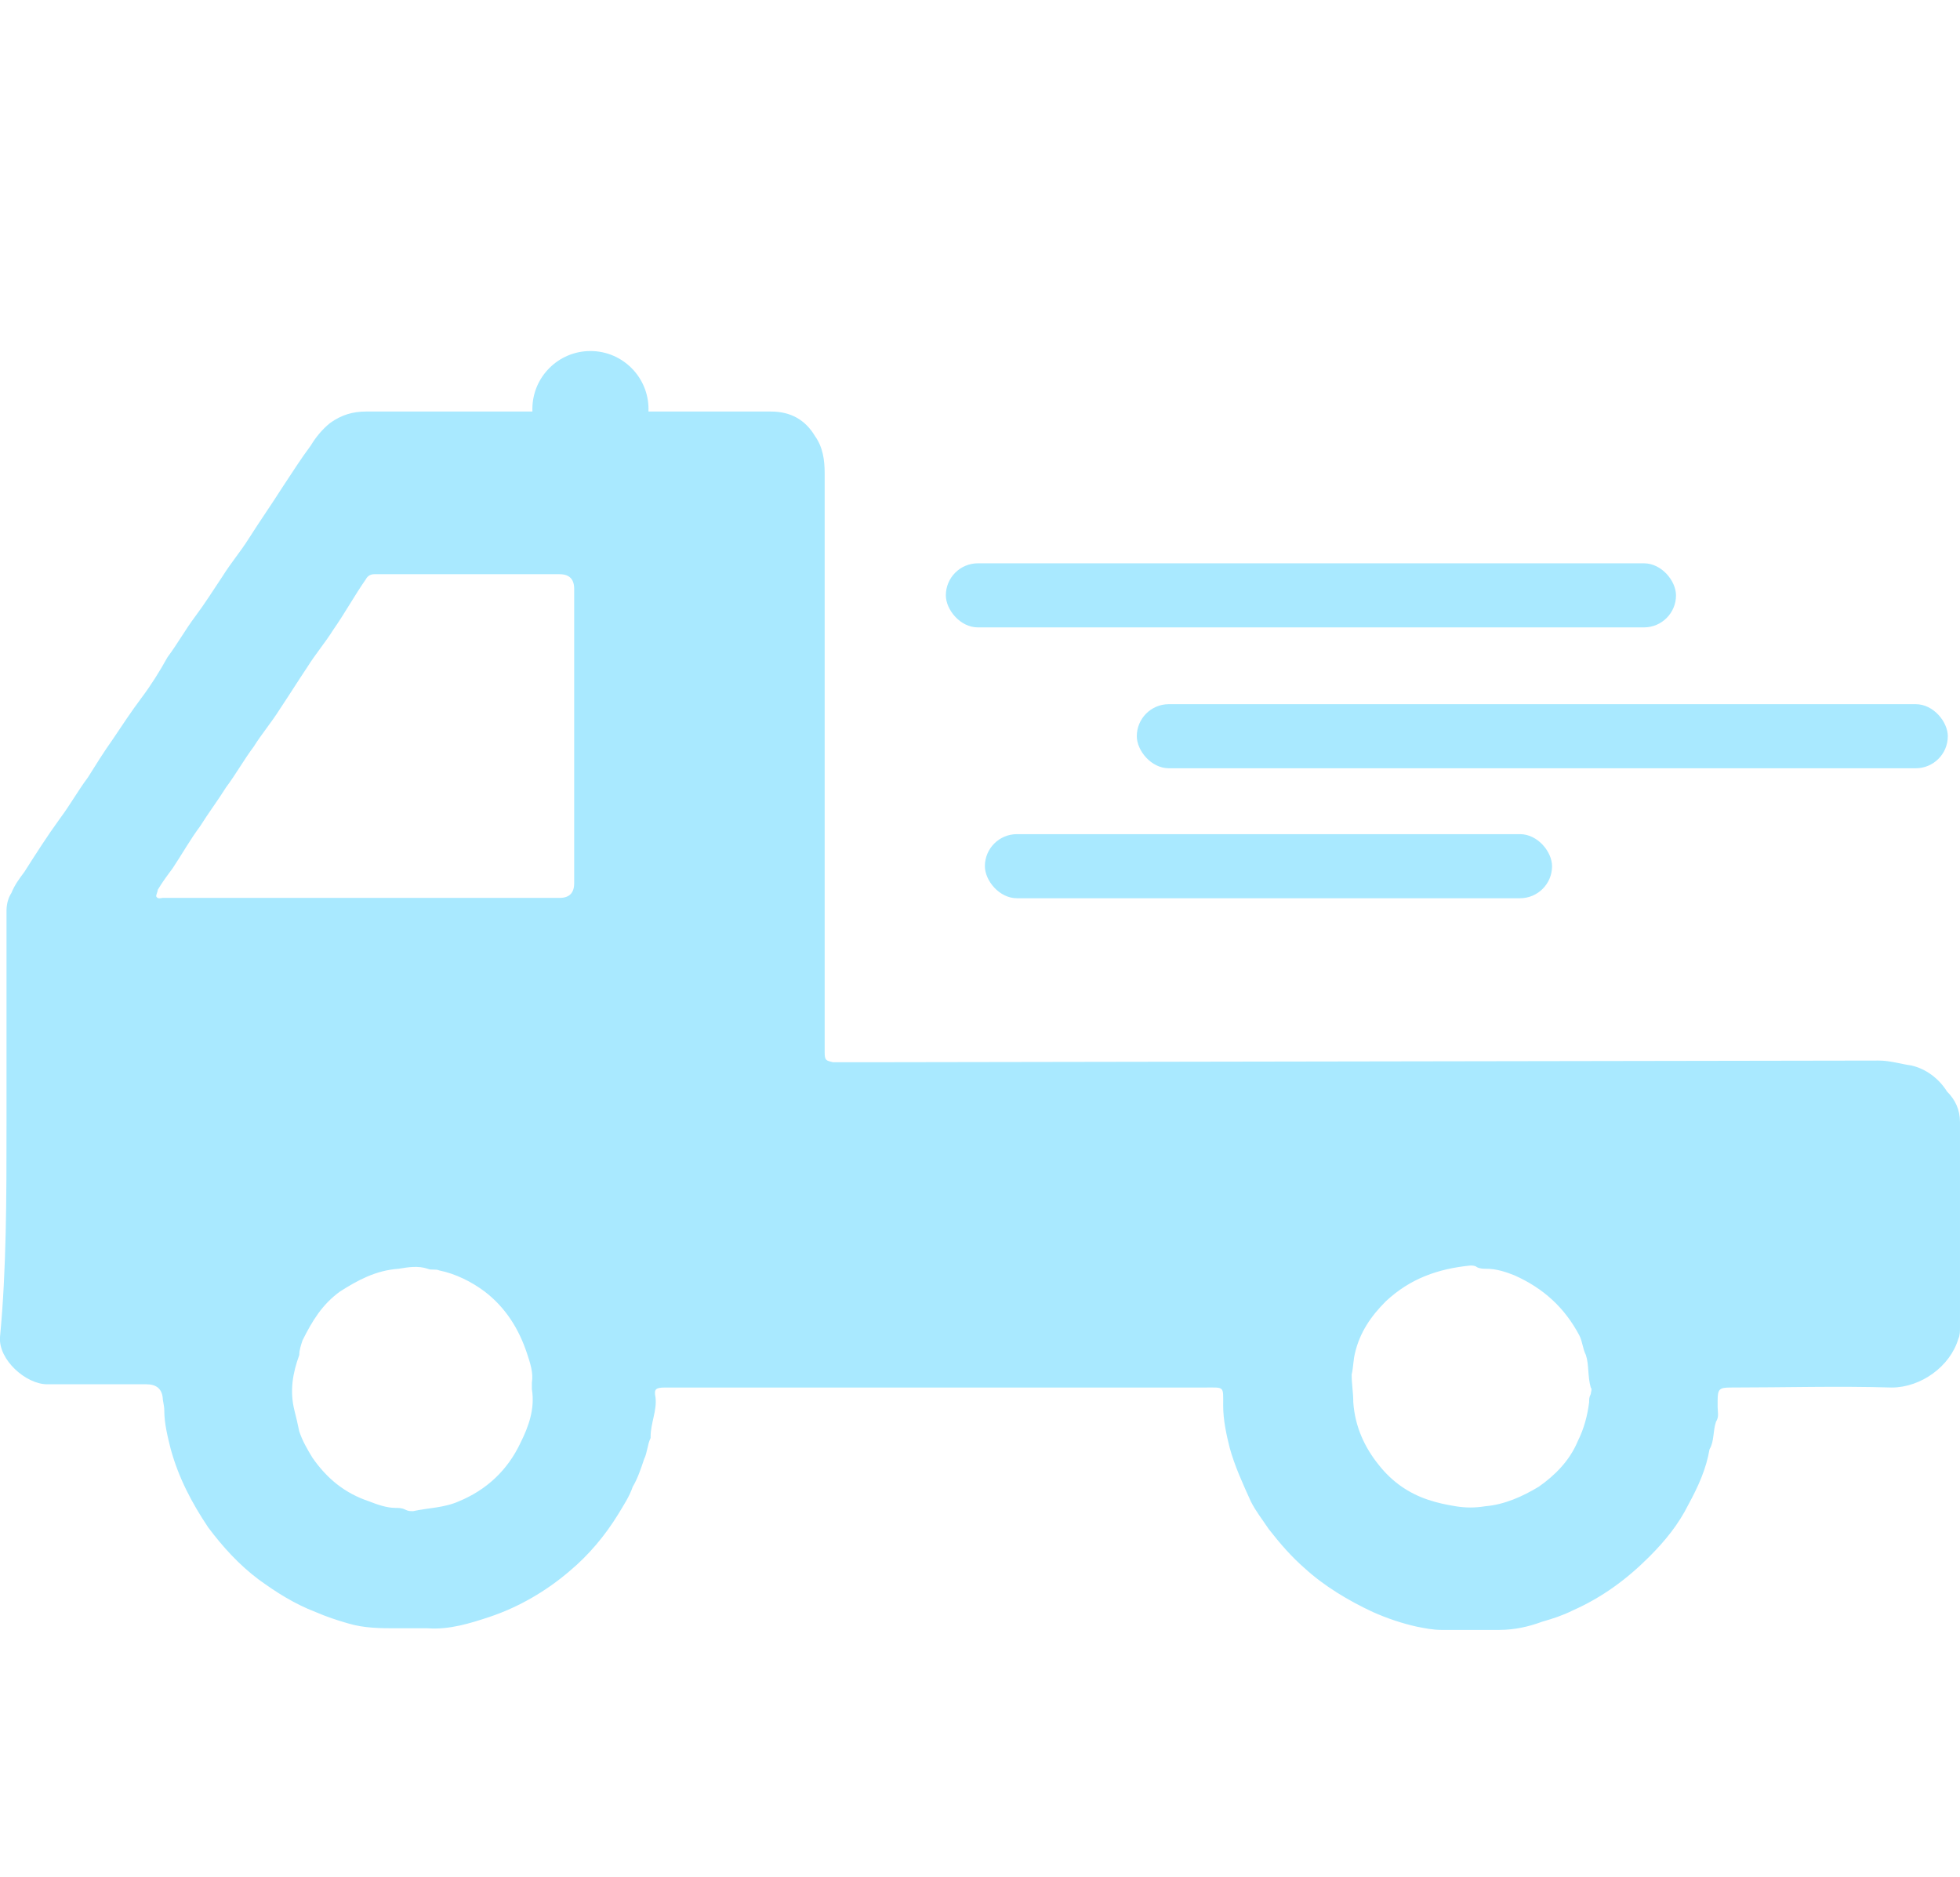
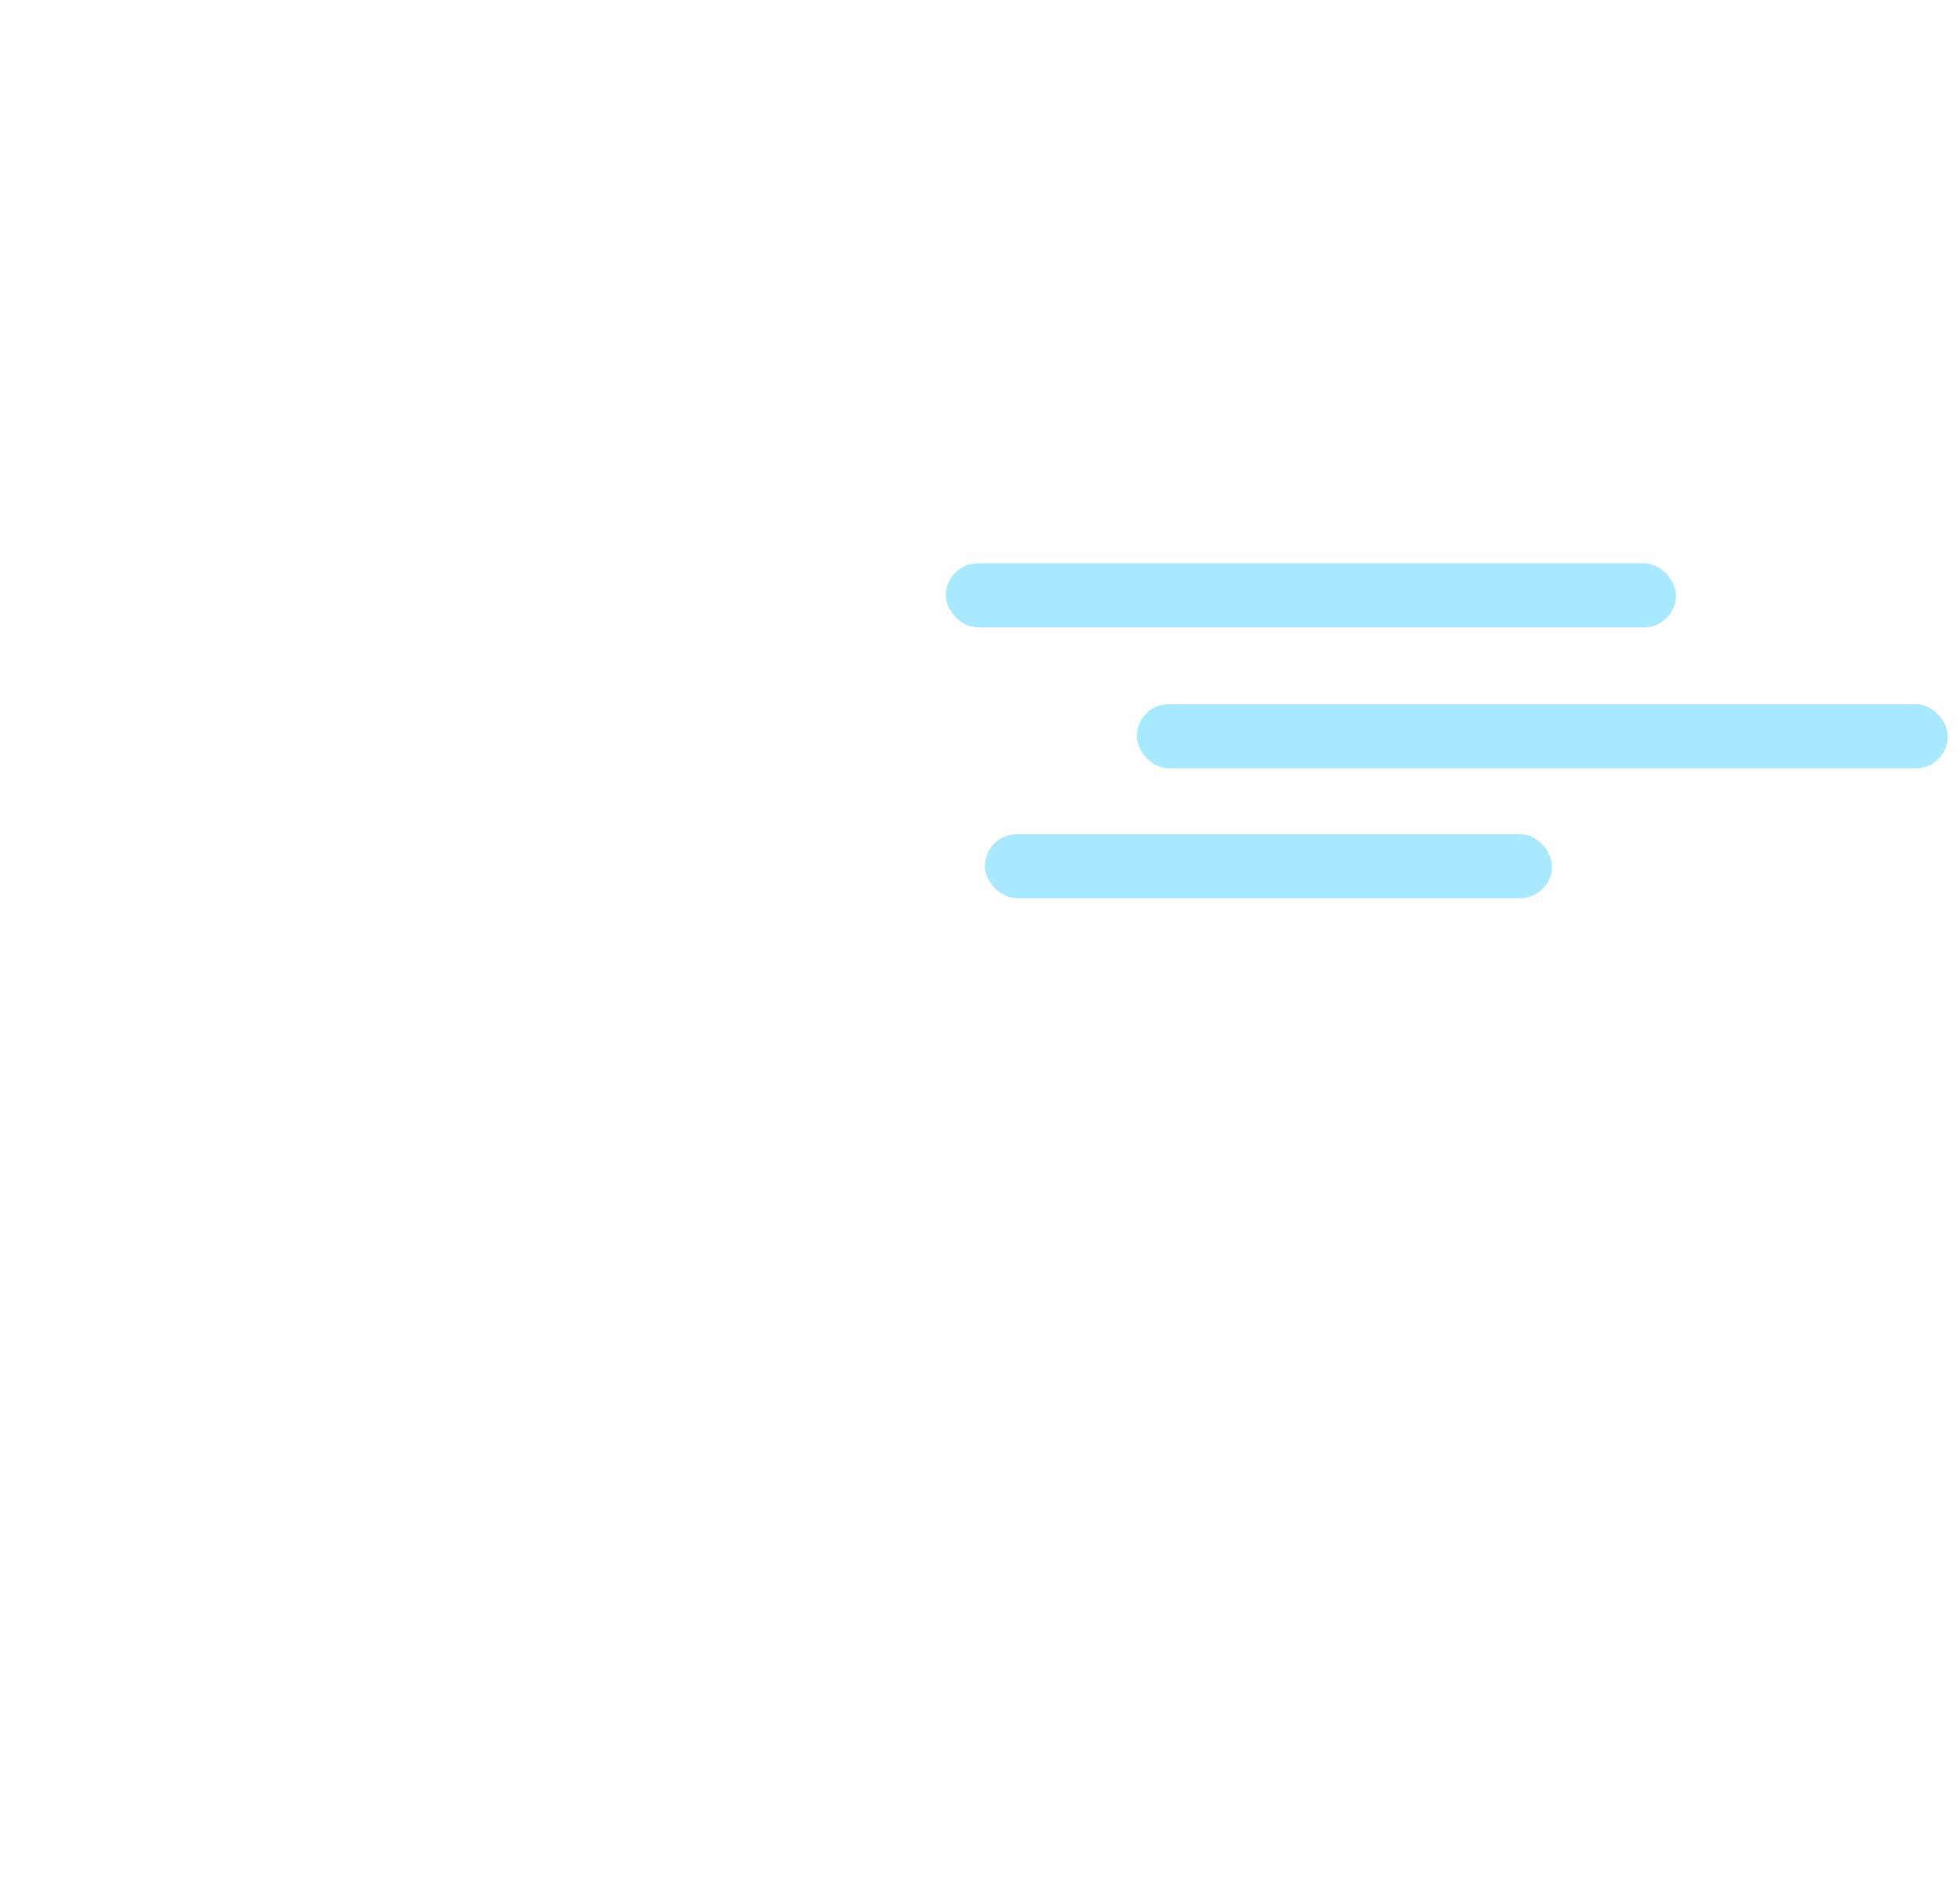
<svg xmlns="http://www.w3.org/2000/svg" id="Layer_1" viewBox="0 0 120.5 115.4">
  <defs>
    <style>.cls-1{fill:#a9e9ff;}.cls-2{fill:none;}</style>
  </defs>
  <rect class="cls-2" x="0" width="120.1" height="115.4" />
-   <path class="cls-1" d="m54.9,65.3h-3.7c-.4-.1-.5-.1-.5-.6V29.1c0-.8-.1-1.6-.6-2.3-.6-1-1.5-1.5-2.7-1.5h-24.9c-.8,0-1.5.2-2.2.7-.5.4-.9.9-1.2,1.4-.6.8-1.1,1.6-1.7,2.5-.7,1.1-1.4,2.1-2.1,3.2-.5.8-1.1,1.5-1.6,2.3-.6.9-1.1,1.7-1.7,2.5-.6.8-1.1,1.7-1.7,2.5-.5.9-1,1.7-1.6,2.5-.6.8-1.2,1.7-1.8,2.6-.5.7-1,1.5-1.5,2.3-.6.8-1.1,1.7-1.7,2.5-.8,1.1-1.5,2.2-2.2,3.3-.3.4-.6.8-.8,1.3-.2.3-.3.7-.3,1.1v13.2c0,4.4,0,8.8-.4,13-.1,1.4,1.6,2.9,2.9,2.9h6.1q.9,0,1,.8c0,.2.1.5.1.8,0,.8.2,1.6.4,2.4.5,1.8,1.3,3.3,2.3,4.8.9,1.2,1.9,2.3,3.1,3.2,1.1.8,2.2,1.5,3.5,2,.7.3,1.3.5,2,.7,1,.3,2,.3,3,.3h1.9c1.3.1,2.6-.3,3.8-.7,1.8-.6,3.5-1.6,4.9-2.8,1.2-1,2.2-2.2,3-3.5.3-.5.7-1.1.9-1.7.3-.5.5-1.1.7-1.7.2-.4.2-.9.4-1.3v-.1c0-.8.4-1.6.3-2.4-.1-.5,0-.6.6-.6h33.2c1.2,0,1.1-.1,1.1,1.1,0,.9.2,1.8.4,2.6.3,1.1.8,2.2,1.3,3.3.3.6.7,1.1,1.1,1.7.7.9,1.4,1.7,2.2,2.4,1.2,1.1,2.7,2,4.2,2.7.9.4,1.8.7,2.7.9.5.1,1,.2,1.5.2h3.6c.9,0,1.8-.2,2.6-.5.7-.2,1.3-.4,1.9-.7,1.8-.8,3.3-1.9,4.7-3.3,1-1,1.8-2,2.4-3.2.6-1.1,1.1-2.2,1.3-3.4.3-.5.2-1.1.4-1.7.2-.3.1-.6.1-.9v-.4c0-.7.1-.8.8-.8,3.3,0,6.6-.1,9.9,0,1.8,0,3.6-1.3,4.1-3,.1-.2.1-.5.1-.7v-12.6c0-.8-.3-1.4-.8-1.9-.5-.8-1.3-1.4-2.2-1.6-.7-.1-1.3-.3-2-.3l-60.6.1m-22.9,23.4c-.8,1.7-2.1,2.9-3.8,3.6-.9.4-1.9.4-2.8.6-.2,0-.3,0-.5-.1-.2-.1-.4-.1-.6-.1-.5,0-1.1-.2-1.6-.4-1.5-.5-2.6-1.4-3.5-2.7-.3-.5-.6-1-.8-1.6-.1-.5-.2-.9-.3-1.3-.3-1.2-.1-2.3.3-3.4,0-.3.1-.6.2-.9.6-1.2,1.2-2.2,2.3-3,1.1-.7,2.2-1.3,3.6-1.4.6-.1,1.2-.2,1.8,0,.2.1.5,0,.7.1,1,.2,2,.7,2.8,1.3,1.3,1,2.1,2.3,2.6,3.8.2.6.4,1.2.3,1.8v.4c.2,1.2-.2,2.3-.7,3.3Zm3.3-34.4c0,.6-.3.9-.9.9H10c-.1,0-.3.1-.4-.1,0-.1.1-.3.1-.4.3-.5.6-.9.9-1.3.6-.9,1.1-1.8,1.7-2.6.5-.8,1.1-1.6,1.6-2.4.6-.8,1.1-1.7,1.7-2.5.5-.8,1.1-1.5,1.6-2.3.6-.9,1.1-1.7,1.7-2.6.5-.8,1.1-1.5,1.6-2.3.7-1,1.3-2.1,2-3.1.1-.2.3-.3.5-.3h11.4q.9,0,.9.9v18.1Zm62.5,31.4c-.1.2-.1.3-.1.5-.1.8-.3,1.6-.7,2.4-.5,1.2-1.4,2.1-2.4,2.8-1,.6-2.1,1.1-3.3,1.2-.6.1-1.2.1-1.8,0-.6-.1-1.1-.2-1.7-.4-1.2-.4-2.2-1.1-3-2.1-.9-1.1-1.5-2.4-1.6-3.9,0-.6-.1-1.1-.1-1.7.1-.4.1-.9.2-1.3.3-1.3,1-2.3,1.9-3.2,1.5-1.4,3.2-2,5.2-2.2.1,0,.3,0,.4.1.2.1.4.1.6.1.6,0,1.2.2,1.7.4,1.8.8,3.1,2,4,3.7.2.4.2.8.4,1.2.2.6.1,1.3.3,2,.1.1,0,.3,0,.4Z" />
-   <circle class="cls-1" cx="36.3" cy="25.15" r="3.57" />
  <rect class="cls-1" x="69.89" y="43.29" width="49.86" height="3.94" rx="1.97" ry="1.97" />
  <rect class="cls-1" x="60.55" y="51.28" width="34.87" height="3.94" rx="1.97" ry="1.97" />
  <rect class="cls-1" x="58.15" y="34.63" width="44.89" height="3.94" rx="1.97" ry="1.97" />
</svg>